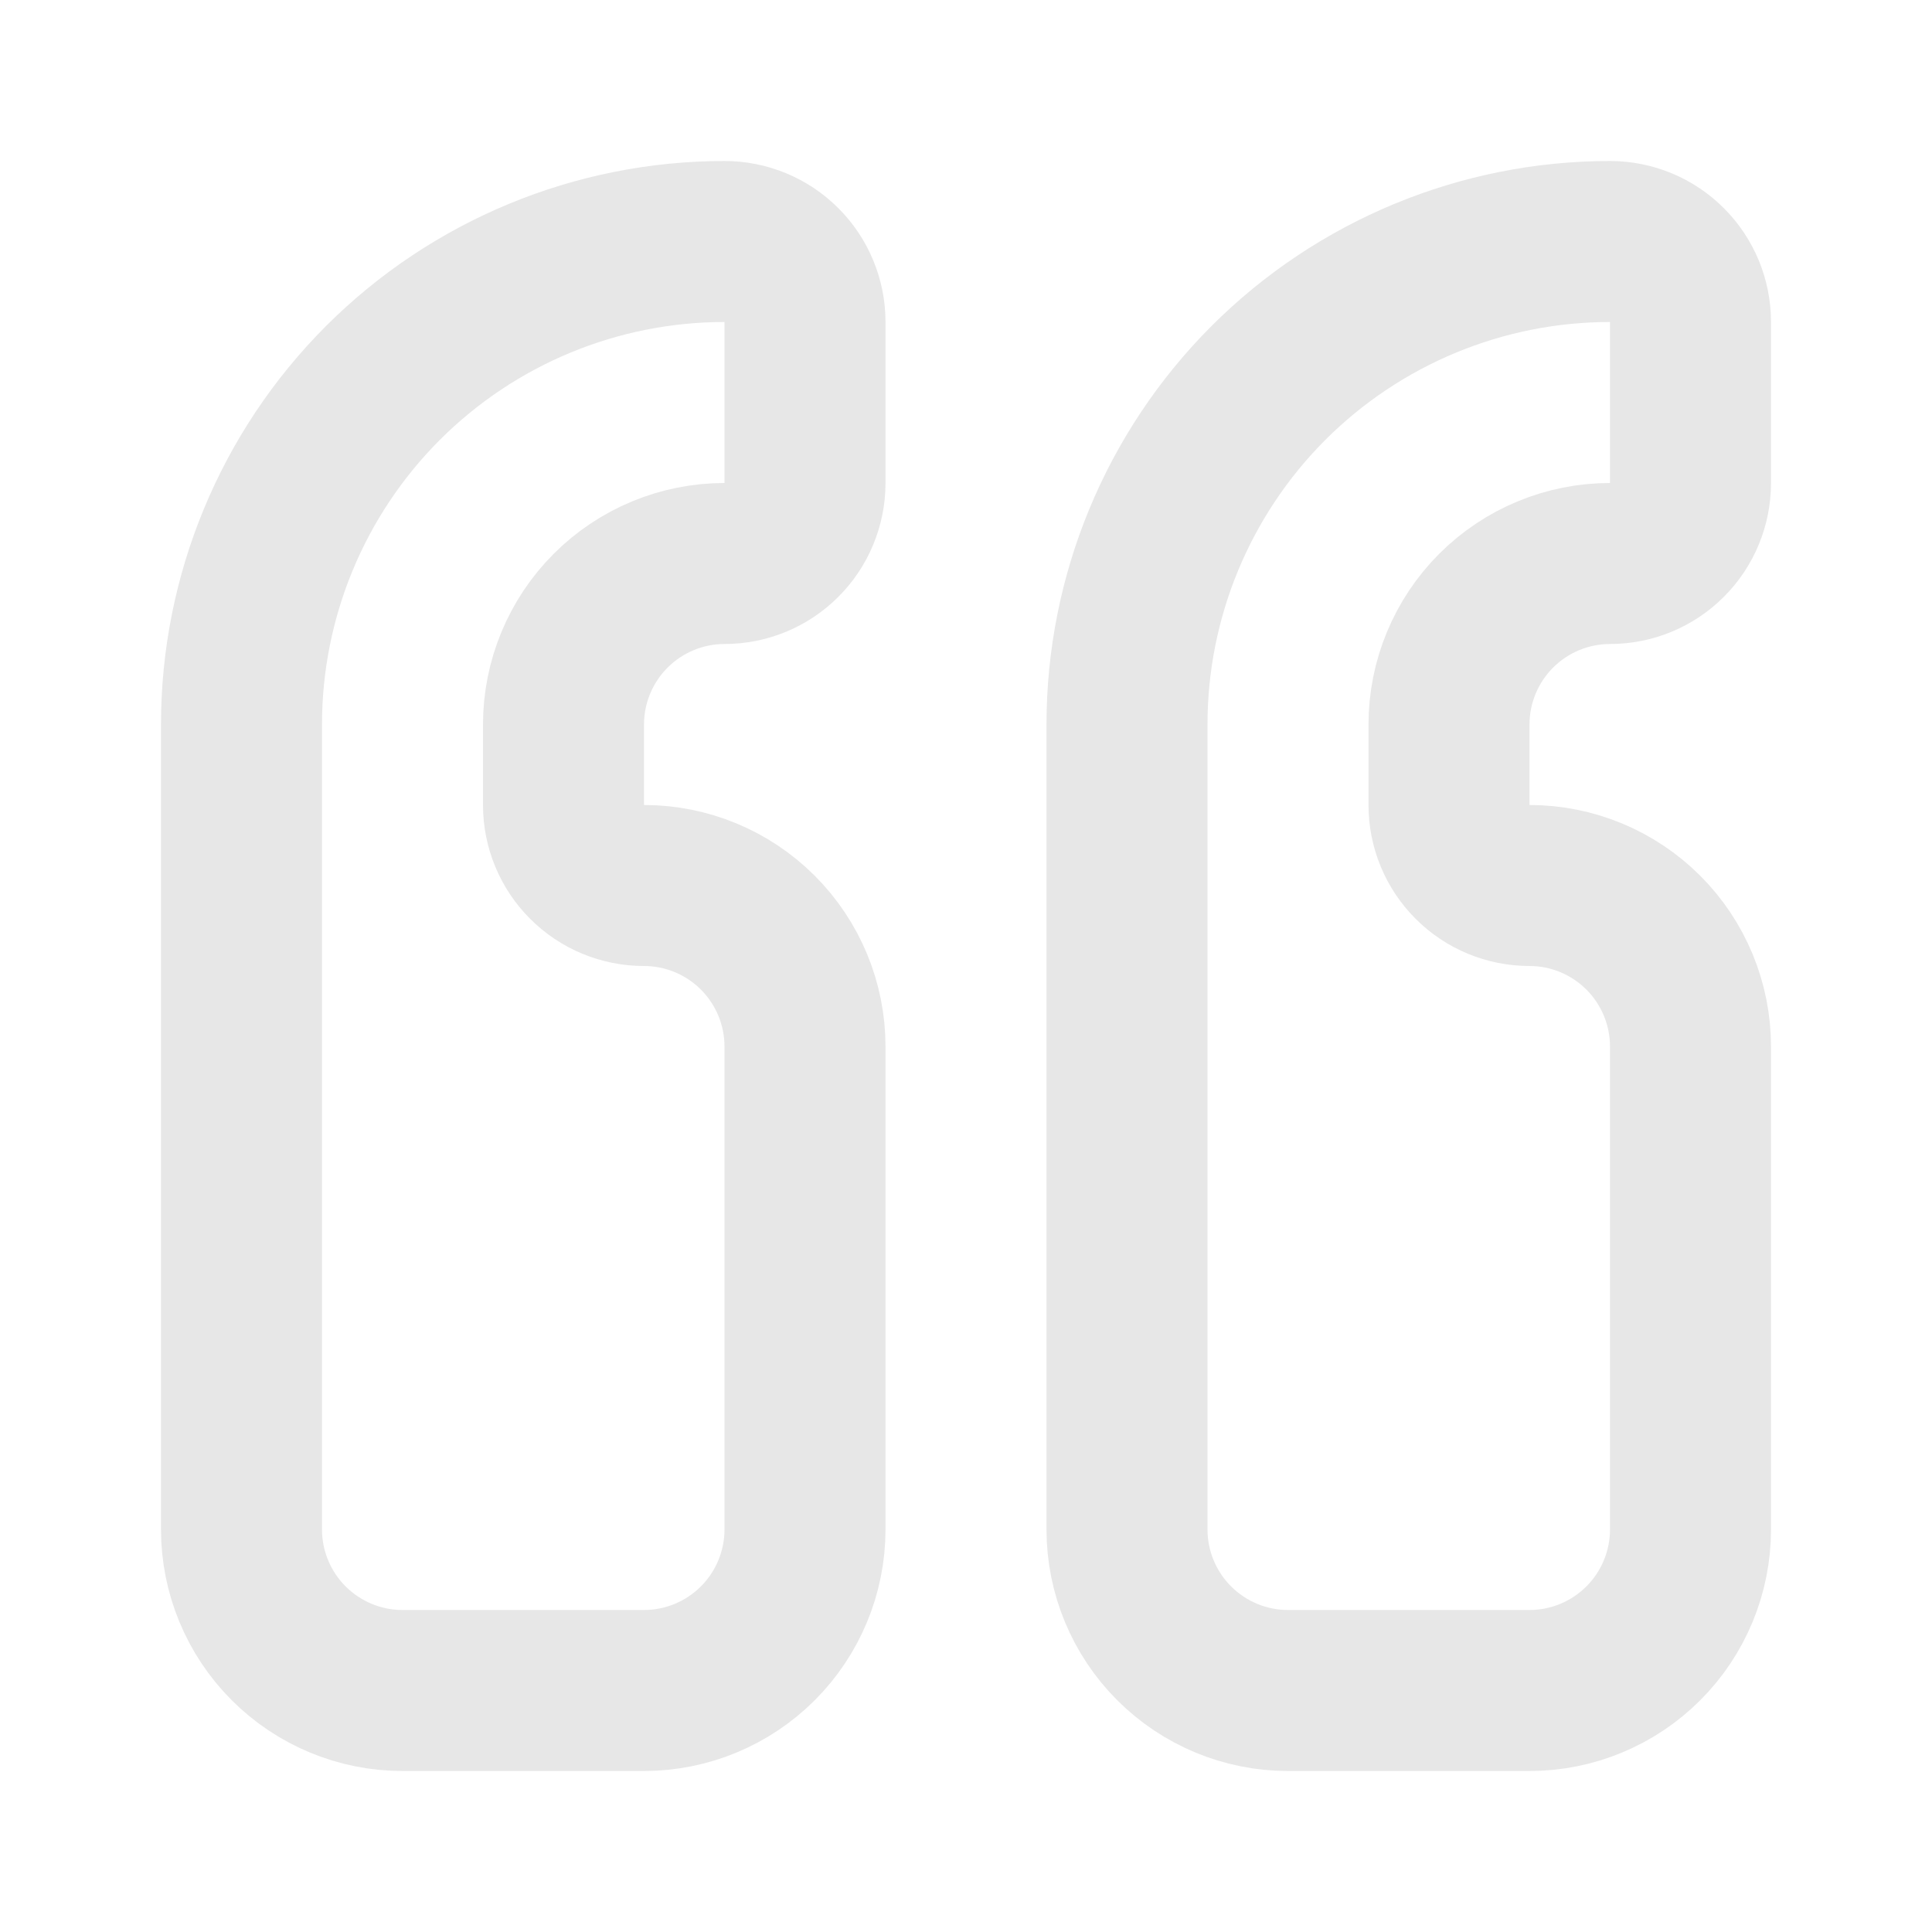
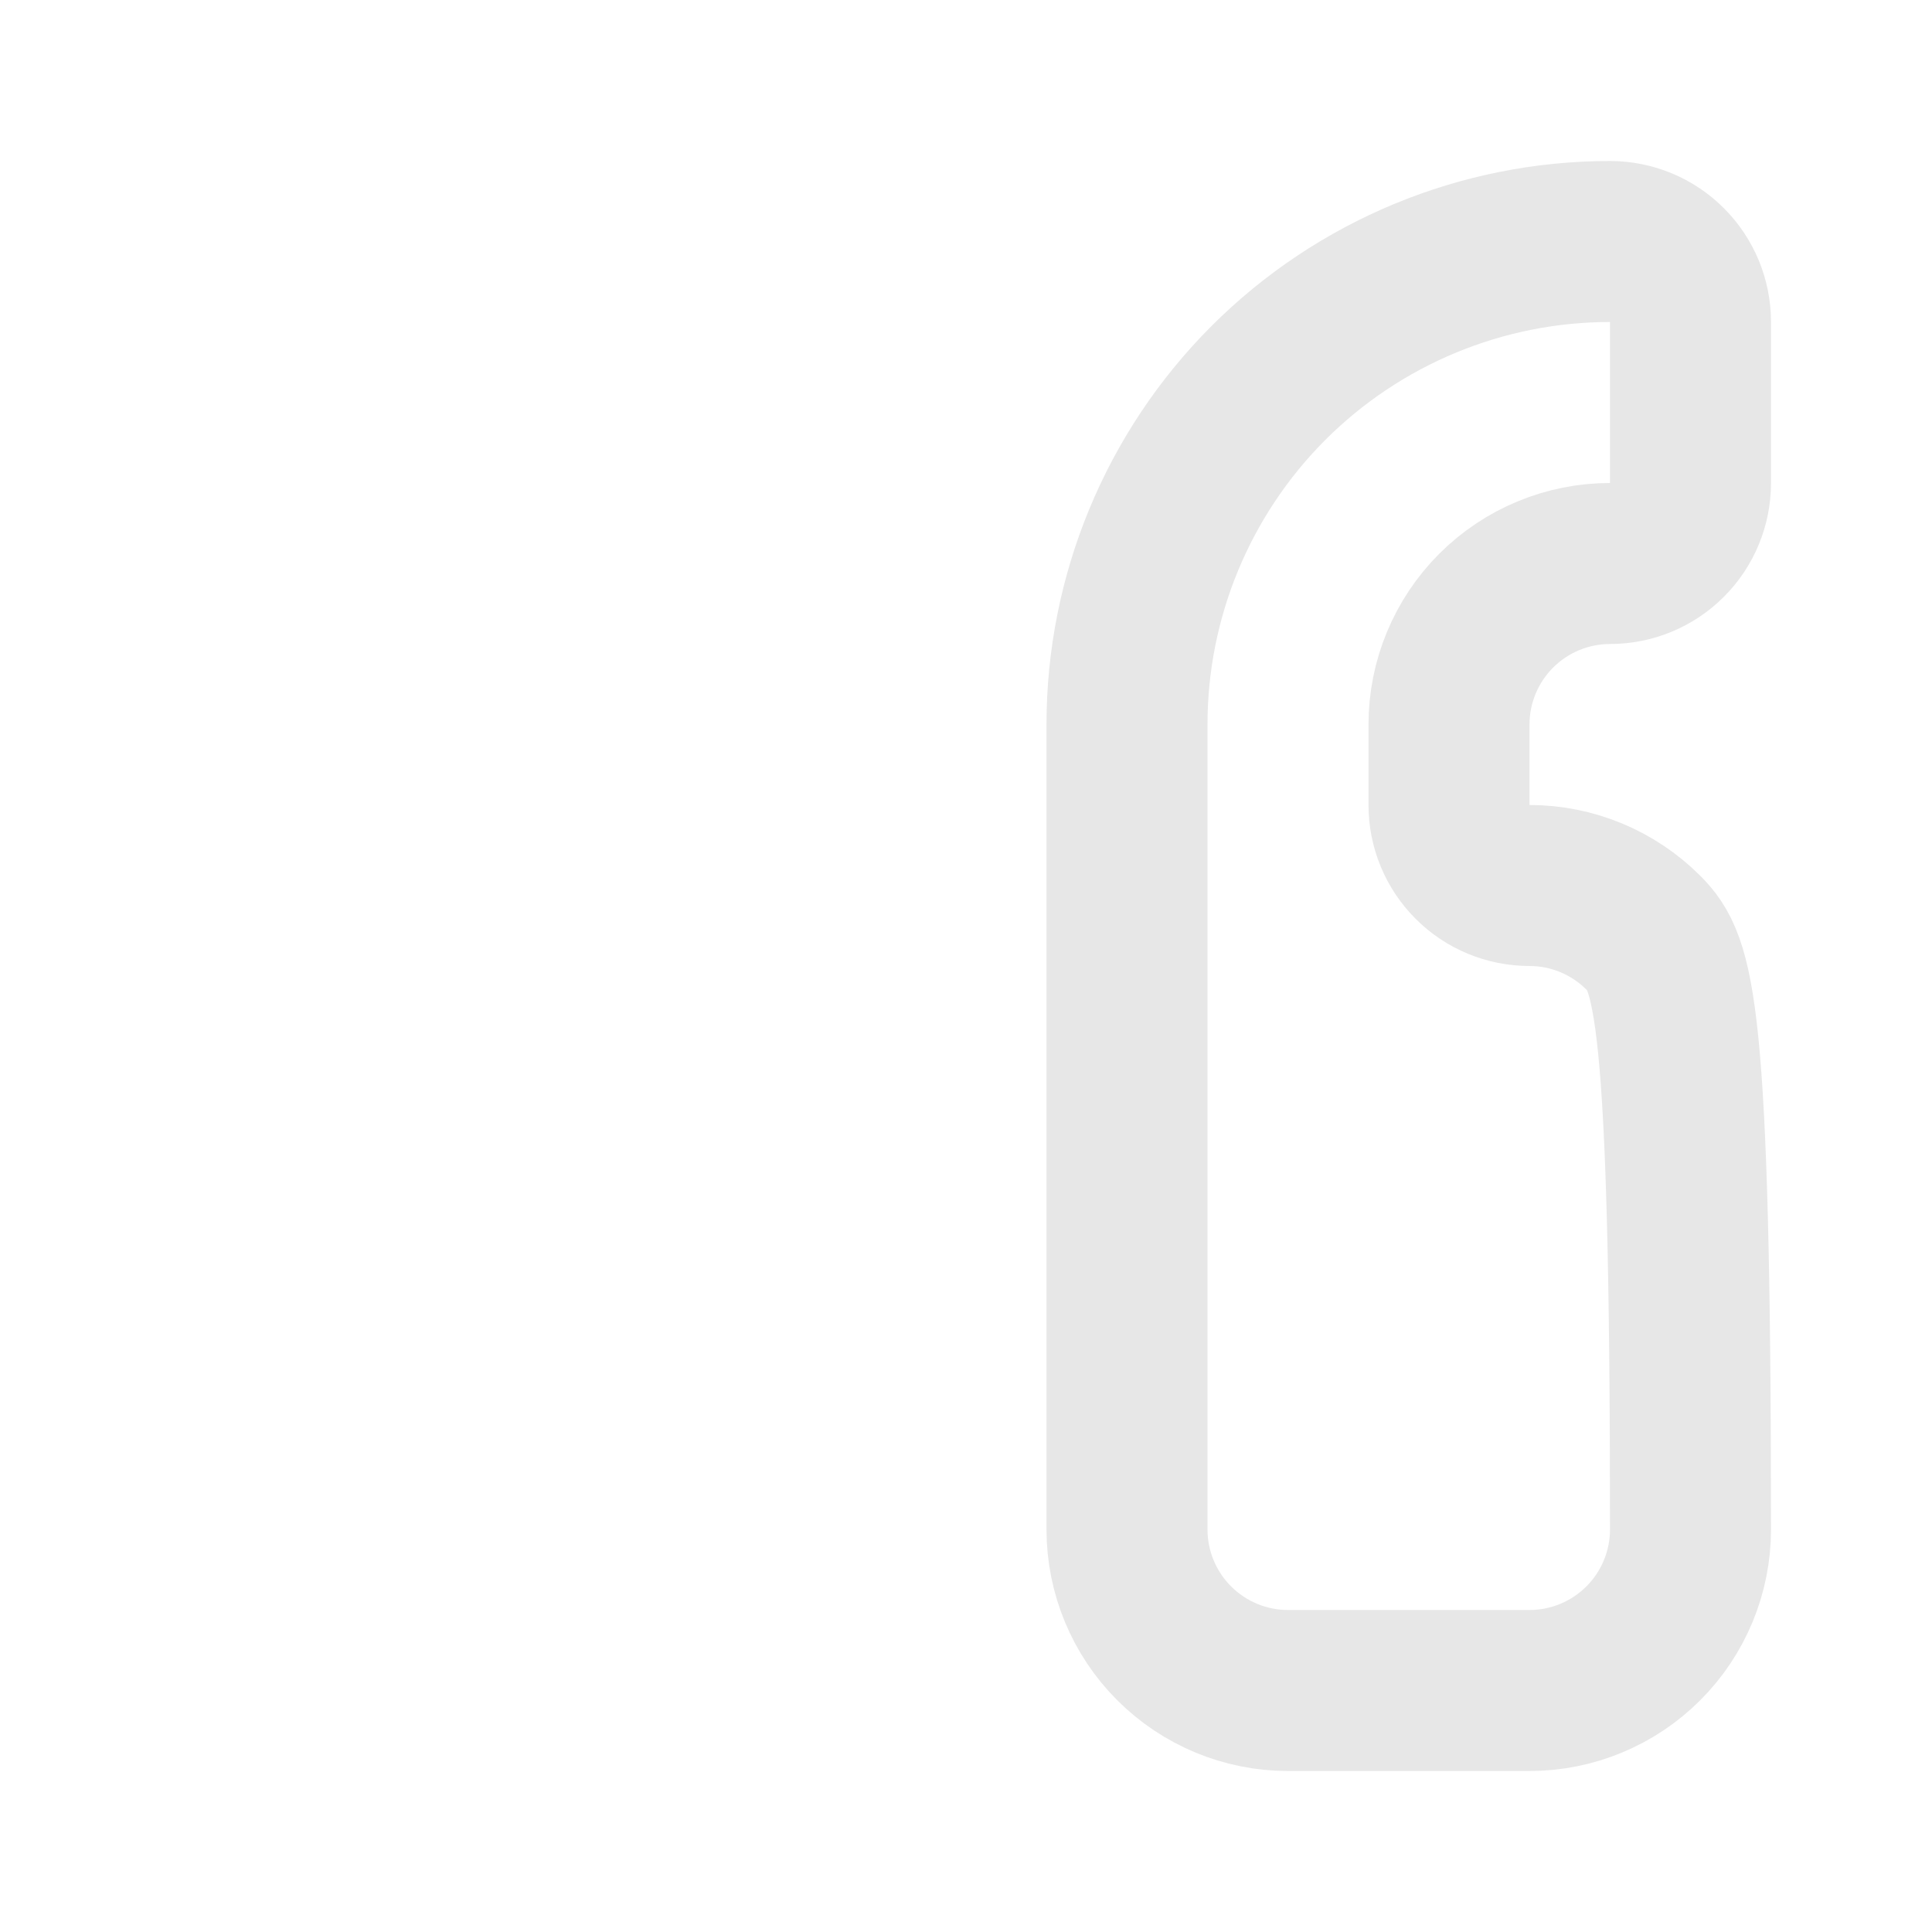
<svg xmlns="http://www.w3.org/2000/svg" width="24" height="24" viewBox="0 0 24 24" fill="none">
-   <path d="M8 21C8.53 21 9.039 20.789 9.414 20.414C9.789 20.039 10 19.53 10 19L10 13C10 12.47 9.789 11.961 9.414 11.586C9.039 11.211 8.53 11 8 11C7.735 11 7.48 10.895 7.293 10.707C7.105 10.52 7 10.265 7 10L7 9C7 8.47 7.211 7.961 7.586 7.586C7.961 7.211 8.47 7 9 7C9.265 7 9.52 6.895 9.707 6.707C9.895 6.52 10 6.265 10 6L10 4C10 3.735 9.895 3.48 9.707 3.293C9.52 3.105 9.265 3 9 3C7.409 3 5.883 3.632 4.757 4.757C3.632 5.883 3 7.409 3 9L3 19C3 19.53 3.211 20.039 3.586 20.414C3.961 20.789 4.47 21 5 21L8 21Z" stroke="#E7E7E7" stroke-width="2" stroke-linecap="round" stroke-linejoin="round" />
-   <path d="M19 21C19.53 21 20.039 20.789 20.414 20.414C20.789 20.039 21 19.53 21 19L21 13C21 12.47 20.789 11.961 20.414 11.586C20.039 11.211 19.53 11 19 11C18.735 11 18.48 10.895 18.293 10.707C18.105 10.52 18 10.265 18 10L18 9C18 8.47 18.211 7.961 18.586 7.586C18.961 7.211 19.47 7 20 7C20.265 7 20.52 6.895 20.707 6.707C20.895 6.52 21 6.265 21 6L21 4C21 3.735 20.895 3.48 20.707 3.293C20.52 3.105 20.265 3 20 3C18.409 3 16.883 3.632 15.757 4.757C14.632 5.883 14 7.409 14 9L14 19C14 19.53 14.211 20.039 14.586 20.414C14.961 20.789 15.47 21 16 21L19 21Z" stroke="#E7E7E7" stroke-width="2" stroke-linecap="round" stroke-linejoin="round" />
+   <path d="M19 21C19.53 21 20.039 20.789 20.414 20.414C20.789 20.039 21 19.53 21 19C21 12.47 20.789 11.961 20.414 11.586C20.039 11.211 19.53 11 19 11C18.735 11 18.48 10.895 18.293 10.707C18.105 10.52 18 10.265 18 10L18 9C18 8.47 18.211 7.961 18.586 7.586C18.961 7.211 19.47 7 20 7C20.265 7 20.52 6.895 20.707 6.707C20.895 6.52 21 6.265 21 6L21 4C21 3.735 20.895 3.48 20.707 3.293C20.52 3.105 20.265 3 20 3C18.409 3 16.883 3.632 15.757 4.757C14.632 5.883 14 7.409 14 9L14 19C14 19.53 14.211 20.039 14.586 20.414C14.961 20.789 15.47 21 16 21L19 21Z" stroke="#E7E7E7" stroke-width="2" stroke-linecap="round" stroke-linejoin="round" />
</svg>